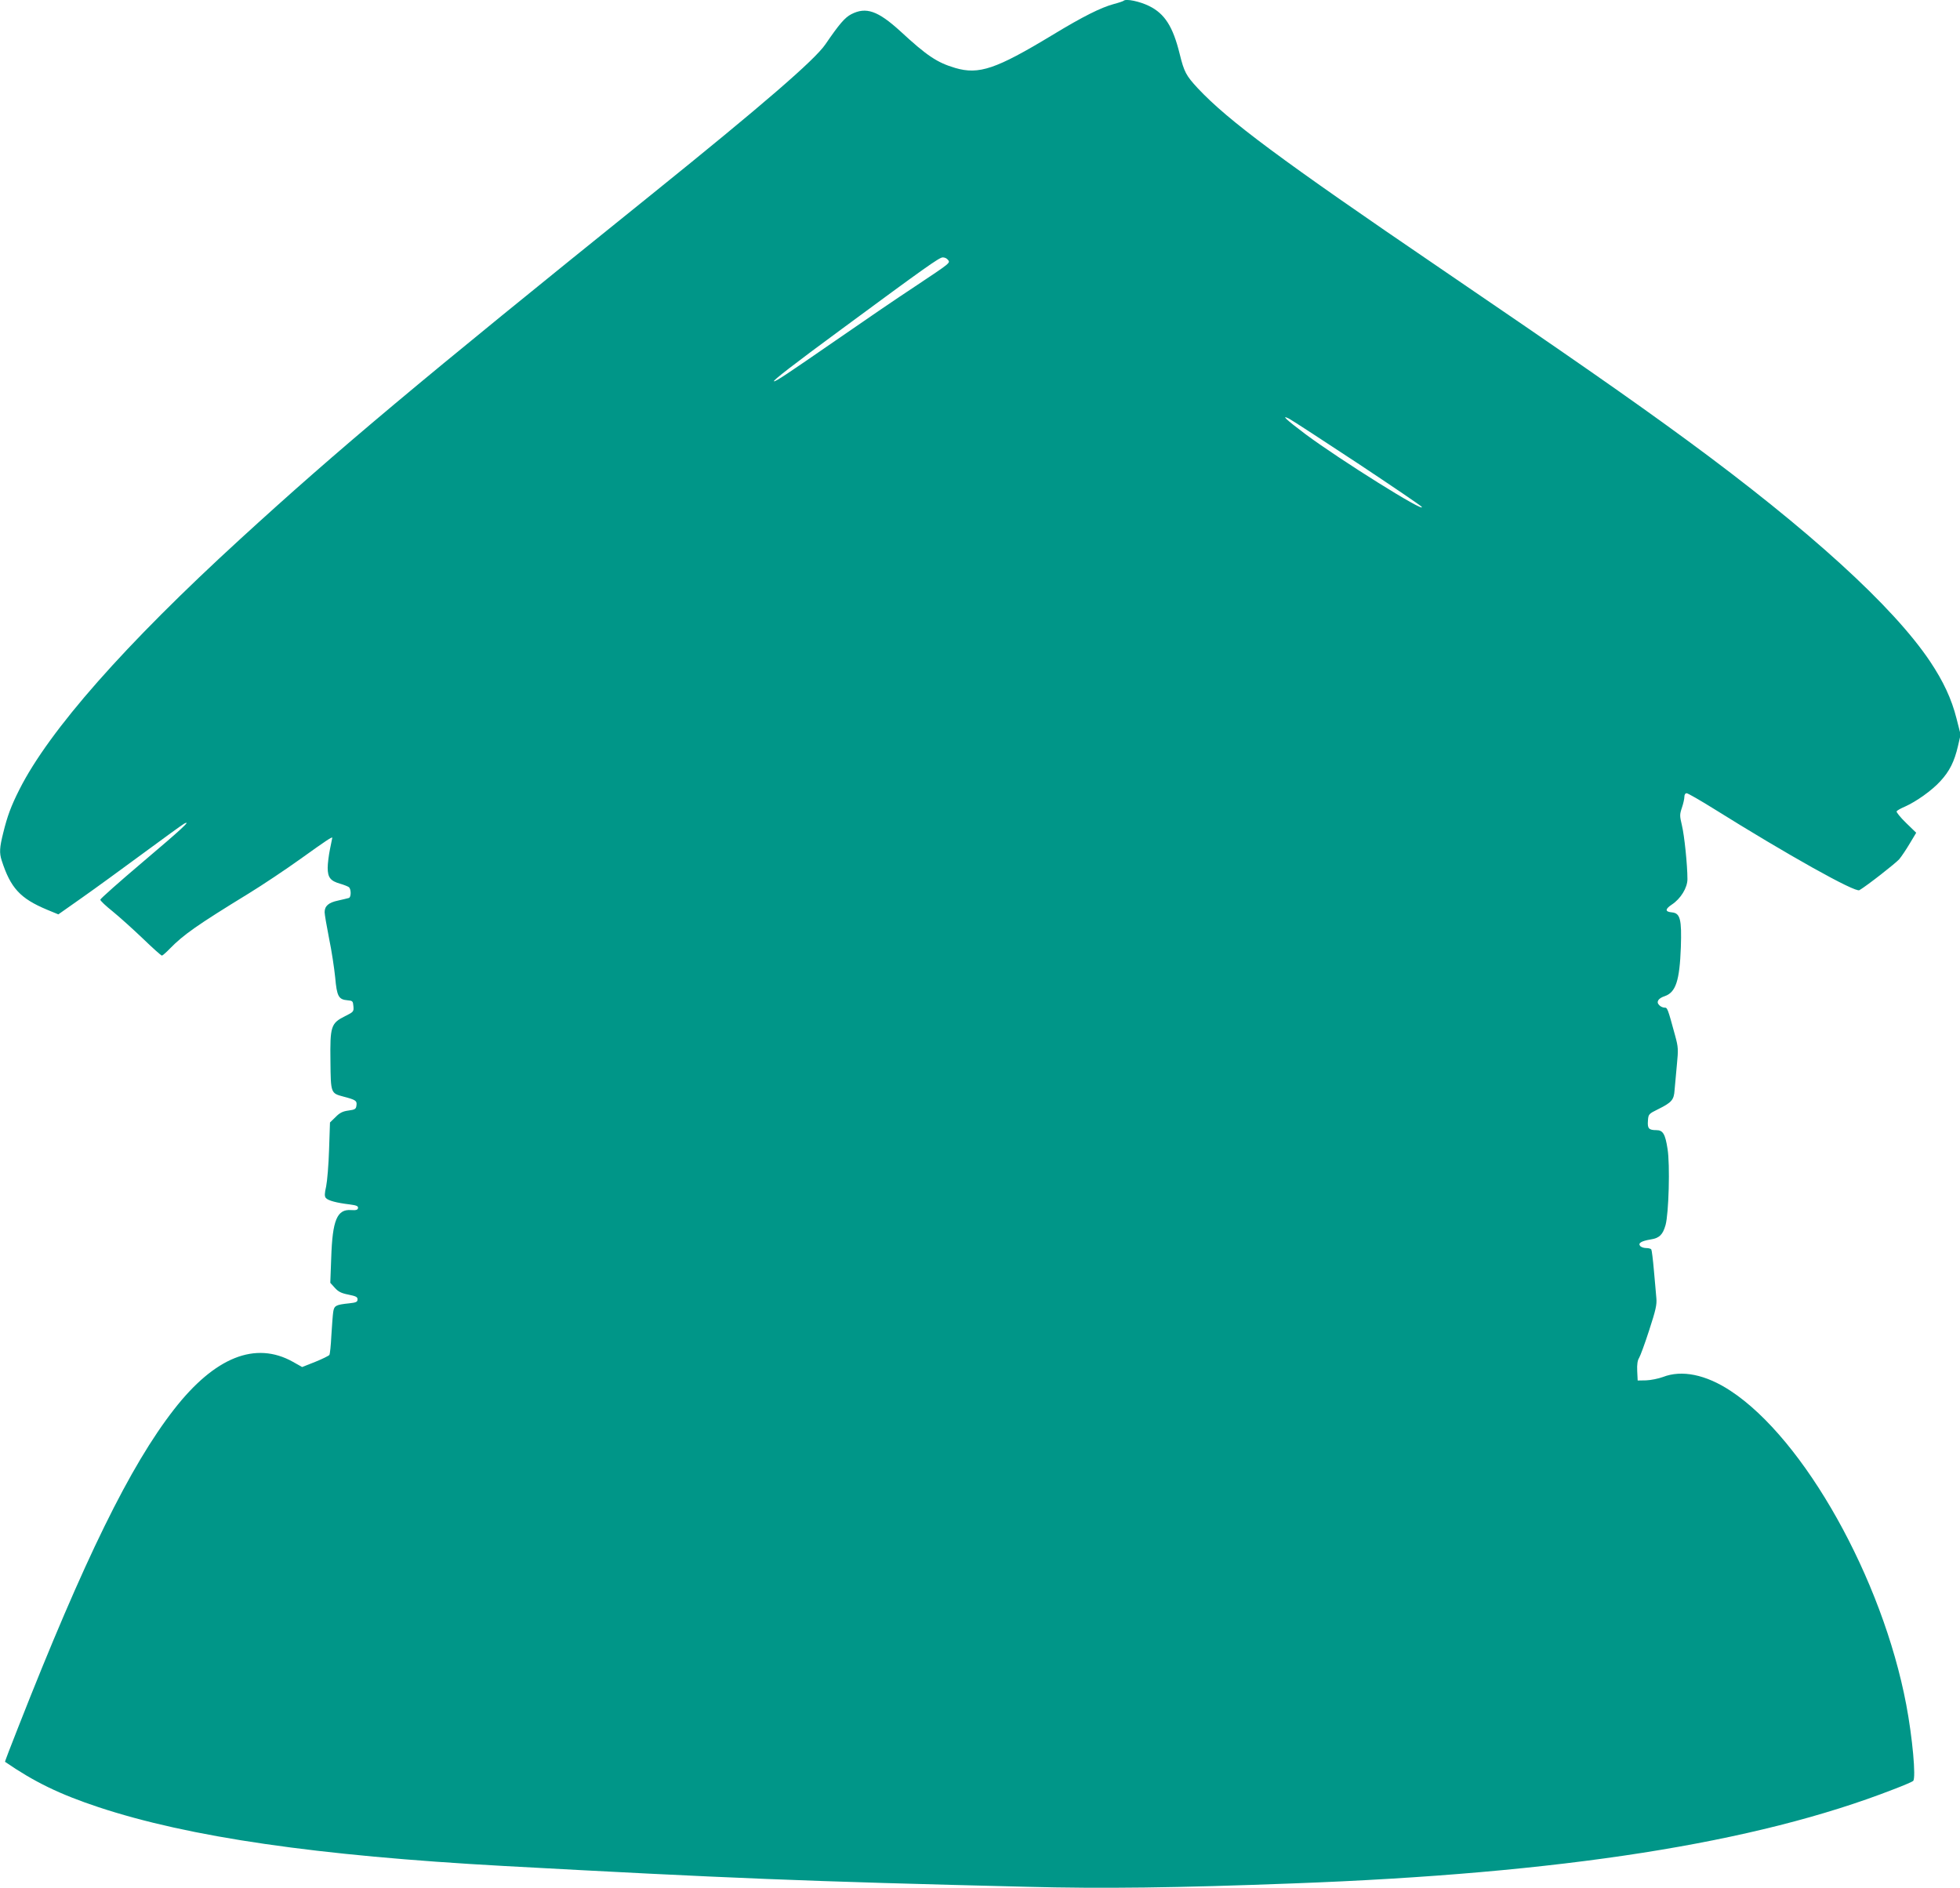
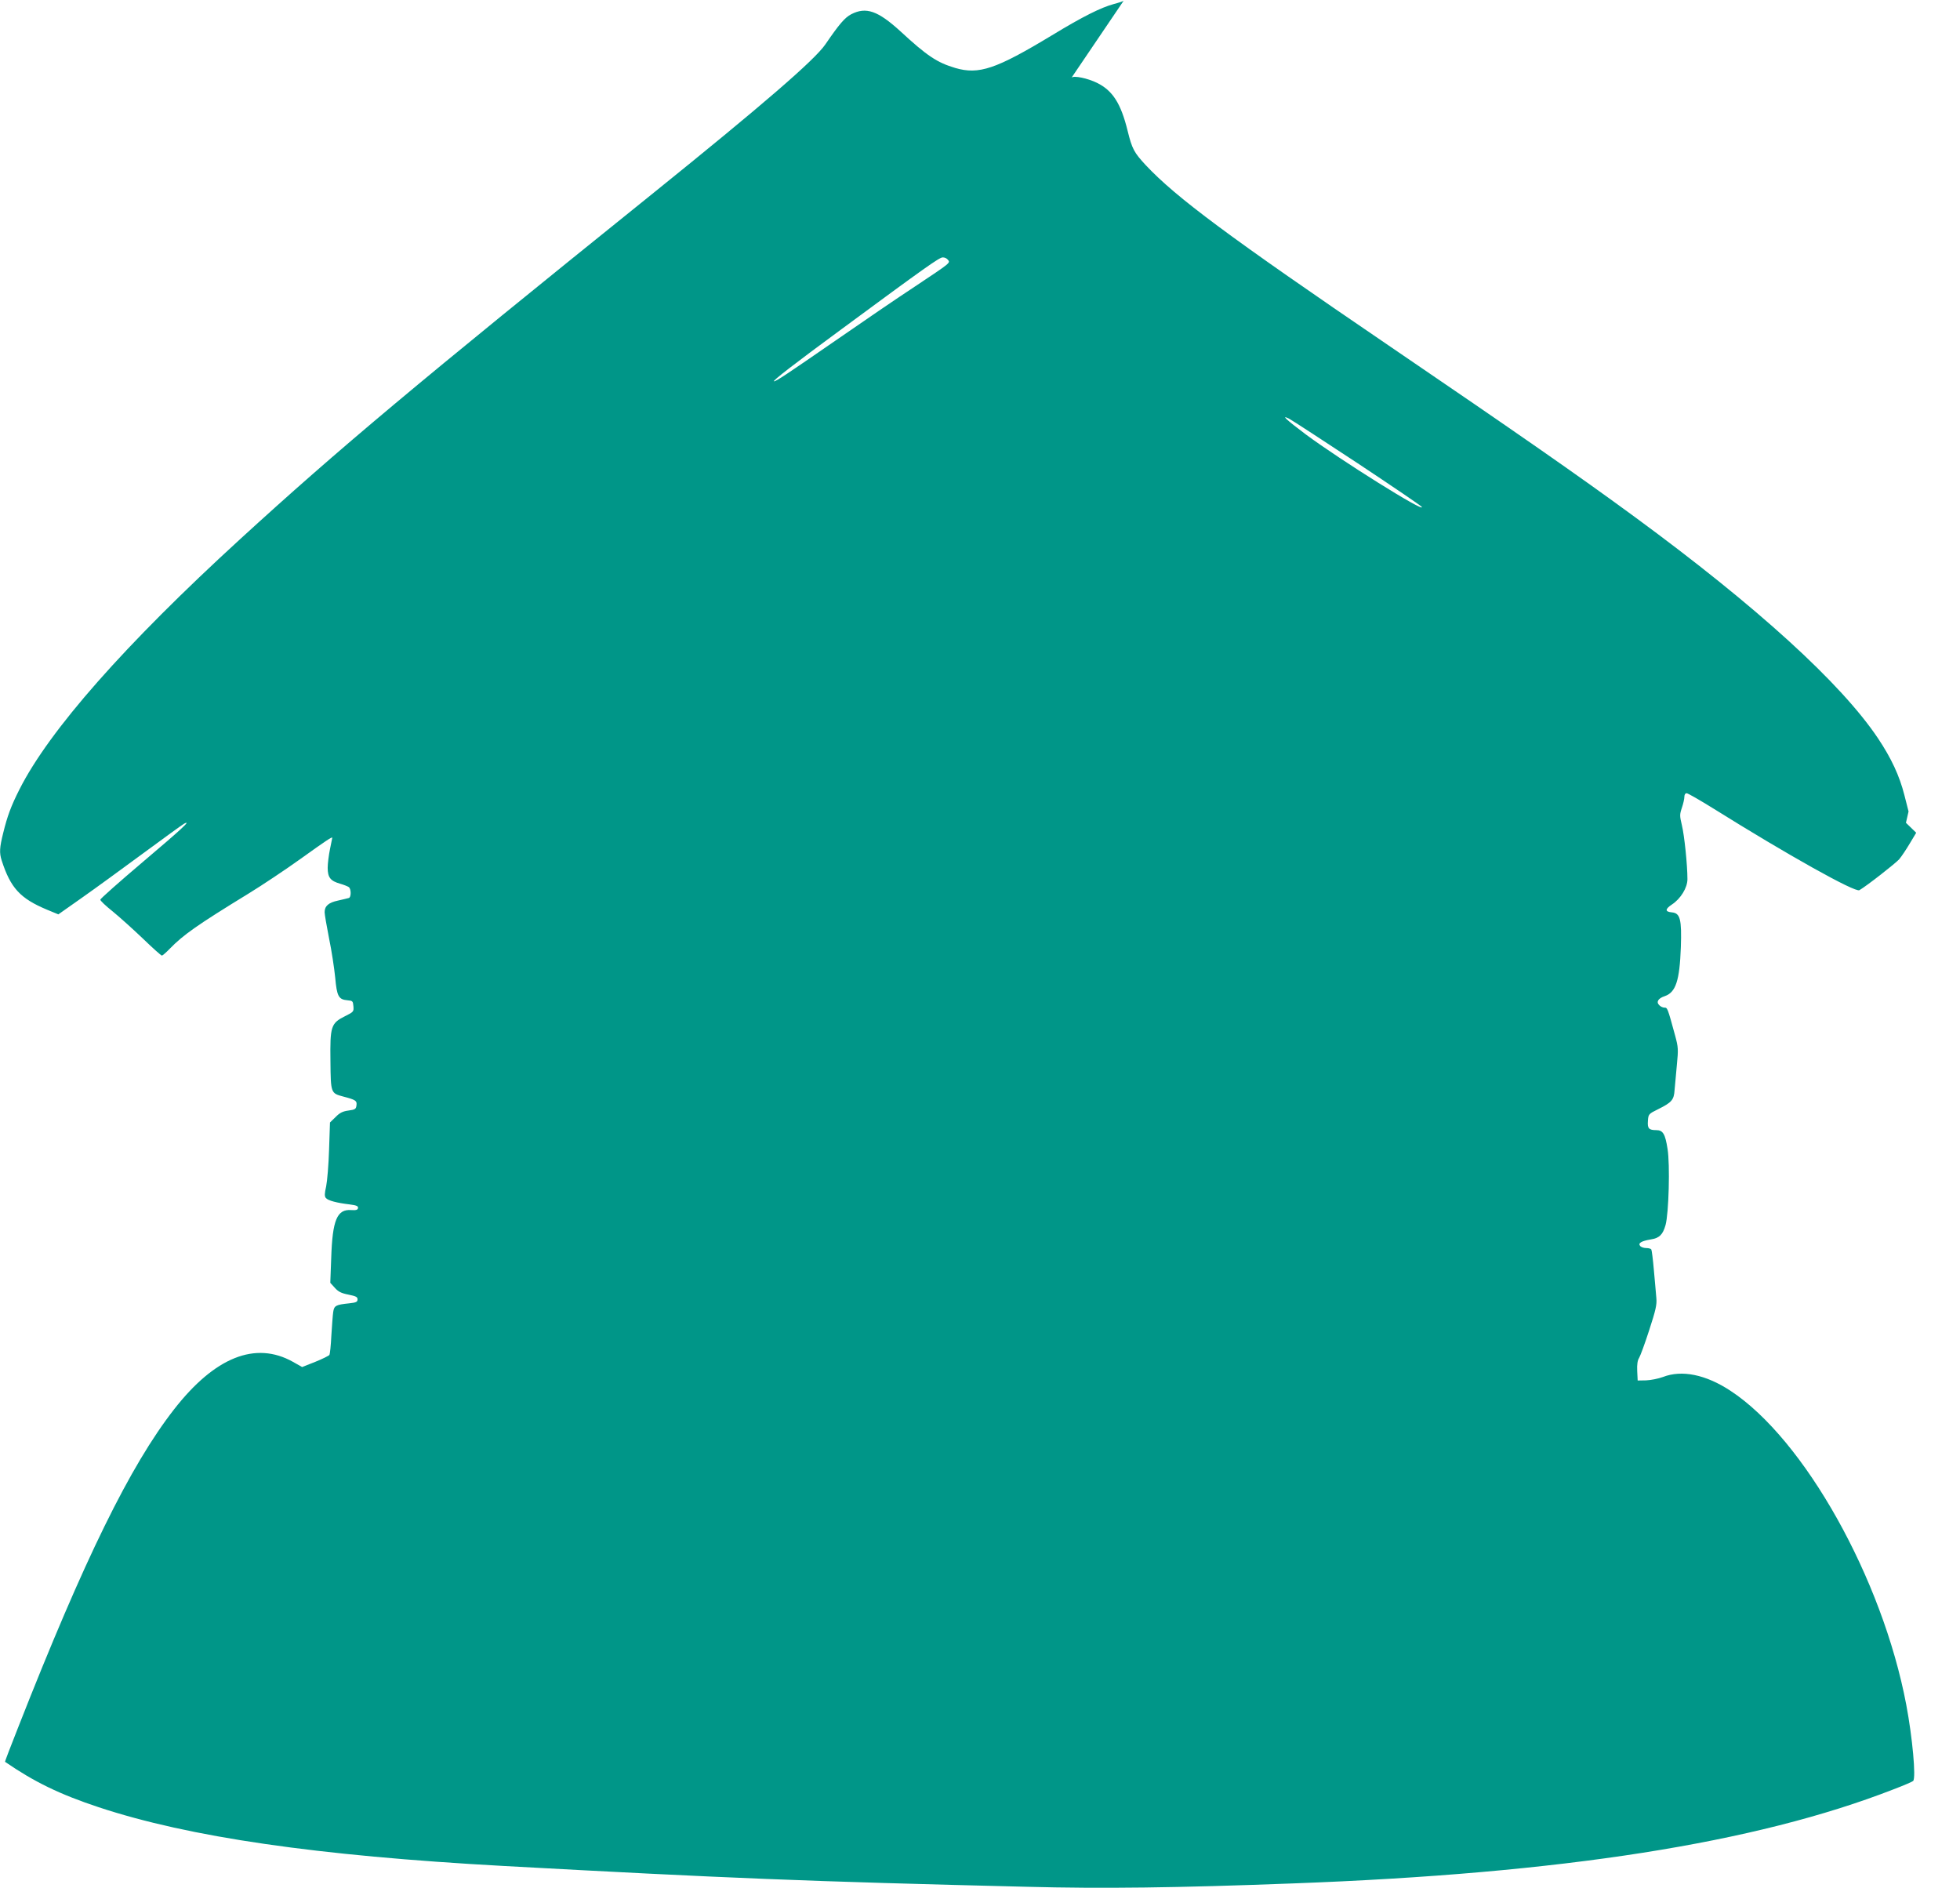
<svg xmlns="http://www.w3.org/2000/svg" version="1.0" width="1280pt" height="1233pt" viewBox="0 0 1280 1233" preserveAspectRatio="xMidYMid meet">
  <g transform="translate(0,1233) scale(0.1,-0.1)" fill="#009688" stroke="none">
-     <path d="M7338 12325 c-3 -3 -32 -13 -63 -21 -85 -23 -202 -81 -406 -205 -364 -220 -476 -258 -630 -213 -119 35 -186 80 -358 239 -148 135 -225 162 -322 112 -42 -22 -78 -64 -169 -197 -70 -102 -408 -394 -1135 -980 -1540 -1240 -2042 -1661 -2685 -2249 -755 -691 -1248 -1250 -1443 -1636 -55 -109 -79 -174 -106 -284 -24 -96 -26 -130 -10 -180 58 -180 121 -248 295 -321 l75 -31 152 107 c84 59 264 190 401 291 137 101 257 188 268 194 53 28 -17 -36 -272 -252 -151 -128 -275 -238 -275 -244 0 -7 36 -41 80 -76 43 -35 132 -115 196 -176 64 -62 121 -113 126 -113 5 0 29 21 53 46 88 90 177 153 515 360 88 54 241 156 340 227 166 119 205 145 205 136 0 -2 -7 -36 -15 -74 -8 -39 -15 -94 -15 -122 0 -63 18 -86 82 -104 24 -7 49 -17 56 -22 16 -12 16 -67 0 -71 -7 -2 -39 -10 -71 -17 -62 -13 -87 -36 -87 -76 0 -13 13 -90 29 -171 17 -81 34 -196 40 -255 11 -123 22 -144 80 -149 34 -3 36 -5 39 -39 3 -35 1 -37 -55 -65 -92 -46 -98 -66 -95 -294 2 -209 2 -209 85 -231 80 -21 89 -27 85 -57 -3 -24 -8 -28 -52 -34 -38 -5 -58 -15 -85 -43 l-36 -35 -6 -178 c-3 -97 -12 -205 -19 -239 -11 -48 -11 -65 -2 -76 14 -17 71 -32 155 -42 46 -6 57 -11 55 -24 -2 -12 -13 -15 -44 -13 -93 7 -123 -64 -131 -314 l-6 -161 29 -32 c23 -26 43 -36 89 -45 49 -10 60 -15 60 -31 0 -17 -9 -21 -55 -26 -87 -9 -98 -15 -104 -57 -3 -20 -8 -89 -12 -153 -3 -64 -9 -121 -13 -127 -3 -5 -45 -26 -92 -45 l-86 -34 -60 34 c-245 137 -510 31 -776 -310 -287 -368 -587 -979 -1018 -2076 -49 -124 -88 -225 -86 -226 192 -132 357 -212 610 -296 592 -196 1426 -317 2644 -384 1462 -80 1980 -101 3419 -136 493 -13 976 -7 1739 22 1756 65 3019 263 3920 614 66 25 124 50 129 55 20 19 -5 287 -45 498 -156 824 -666 1734 -1148 2050 -161 106 -318 138 -441 90 -30 -11 -80 -21 -110 -22 l-55 -1 -3 62 c-2 42 2 70 12 85 8 13 38 94 66 181 43 132 51 167 47 210 -2 29 -10 110 -16 181 -6 71 -14 133 -17 137 -3 5 -18 9 -33 9 -16 0 -34 6 -40 14 -15 18 8 32 68 42 58 9 80 31 98 94 21 75 30 396 13 498 -15 97 -30 122 -73 122 -49 0 -59 11 -55 61 3 43 4 45 67 76 89 44 103 61 107 125 3 29 9 103 15 164 10 102 9 116 -11 190 -50 184 -51 184 -70 184 -10 0 -26 7 -34 16 -22 21 -7 45 36 59 72 25 97 101 105 320 6 181 -4 222 -58 227 -46 4 -46 21 -1 51 58 38 102 110 102 166 0 92 -20 285 -36 351 -15 63 -15 71 0 116 9 26 16 58 16 71 0 14 6 23 15 23 8 0 88 -46 178 -102 477 -298 923 -548 950 -531 51 30 237 176 260 202 15 18 46 64 69 103 l42 70 -67 65 c-37 36 -64 70 -61 75 4 6 27 19 53 30 76 34 176 105 232 166 61 66 92 128 116 231 l17 74 -27 106 c-32 127 -86 242 -172 371 -241 360 -790 860 -1590 1447 -368 270 -765 546 -1605 1118 -1046 712 -1389 967 -1588 1179 -76 82 -89 106 -118 224 -44 179 -98 263 -200 313 -61 30 -151 49 -166 34z m-1148 -1691 c18 -21 19 -19 -215 -175 -110 -72 -344 -232 -520 -354 -323 -223 -386 -265 -400 -265 -15 0 130 112 440 340 541 399 639 469 661 469 12 1 27 -6 34 -15z m2676 -1329 c226 -150 415 -278 419 -285 27 -44 -535 308 -757 473 -129 97 -167 132 -108 102 19 -10 220 -141 446 -290z" />
+     <path d="M7338 12325 c-3 -3 -32 -13 -63 -21 -85 -23 -202 -81 -406 -205 -364 -220 -476 -258 -630 -213 -119 35 -186 80 -358 239 -148 135 -225 162 -322 112 -42 -22 -78 -64 -169 -197 -70 -102 -408 -394 -1135 -980 -1540 -1240 -2042 -1661 -2685 -2249 -755 -691 -1248 -1250 -1443 -1636 -55 -109 -79 -174 -106 -284 -24 -96 -26 -130 -10 -180 58 -180 121 -248 295 -321 l75 -31 152 107 c84 59 264 190 401 291 137 101 257 188 268 194 53 28 -17 -36 -272 -252 -151 -128 -275 -238 -275 -244 0 -7 36 -41 80 -76 43 -35 132 -115 196 -176 64 -62 121 -113 126 -113 5 0 29 21 53 46 88 90 177 153 515 360 88 54 241 156 340 227 166 119 205 145 205 136 0 -2 -7 -36 -15 -74 -8 -39 -15 -94 -15 -122 0 -63 18 -86 82 -104 24 -7 49 -17 56 -22 16 -12 16 -67 0 -71 -7 -2 -39 -10 -71 -17 -62 -13 -87 -36 -87 -76 0 -13 13 -90 29 -171 17 -81 34 -196 40 -255 11 -123 22 -144 80 -149 34 -3 36 -5 39 -39 3 -35 1 -37 -55 -65 -92 -46 -98 -66 -95 -294 2 -209 2 -209 85 -231 80 -21 89 -27 85 -57 -3 -24 -8 -28 -52 -34 -38 -5 -58 -15 -85 -43 l-36 -35 -6 -178 c-3 -97 -12 -205 -19 -239 -11 -48 -11 -65 -2 -76 14 -17 71 -32 155 -42 46 -6 57 -11 55 -24 -2 -12 -13 -15 -44 -13 -93 7 -123 -64 -131 -314 l-6 -161 29 -32 c23 -26 43 -36 89 -45 49 -10 60 -15 60 -31 0 -17 -9 -21 -55 -26 -87 -9 -98 -15 -104 -57 -3 -20 -8 -89 -12 -153 -3 -64 -9 -121 -13 -127 -3 -5 -45 -26 -92 -45 l-86 -34 -60 34 c-245 137 -510 31 -776 -310 -287 -368 -587 -979 -1018 -2076 -49 -124 -88 -225 -86 -226 192 -132 357 -212 610 -296 592 -196 1426 -317 2644 -384 1462 -80 1980 -101 3419 -136 493 -13 976 -7 1739 22 1756 65 3019 263 3920 614 66 25 124 50 129 55 20 19 -5 287 -45 498 -156 824 -666 1734 -1148 2050 -161 106 -318 138 -441 90 -30 -11 -80 -21 -110 -22 l-55 -1 -3 62 c-2 42 2 70 12 85 8 13 38 94 66 181 43 132 51 167 47 210 -2 29 -10 110 -16 181 -6 71 -14 133 -17 137 -3 5 -18 9 -33 9 -16 0 -34 6 -40 14 -15 18 8 32 68 42 58 9 80 31 98 94 21 75 30 396 13 498 -15 97 -30 122 -73 122 -49 0 -59 11 -55 61 3 43 4 45 67 76 89 44 103 61 107 125 3 29 9 103 15 164 10 102 9 116 -11 190 -50 184 -51 184 -70 184 -10 0 -26 7 -34 16 -22 21 -7 45 36 59 72 25 97 101 105 320 6 181 -4 222 -58 227 -46 4 -46 21 -1 51 58 38 102 110 102 166 0 92 -20 285 -36 351 -15 63 -15 71 0 116 9 26 16 58 16 71 0 14 6 23 15 23 8 0 88 -46 178 -102 477 -298 923 -548 950 -531 51 30 237 176 260 202 15 18 46 64 69 103 l42 70 -67 65 l17 74 -27 106 c-32 127 -86 242 -172 371 -241 360 -790 860 -1590 1447 -368 270 -765 546 -1605 1118 -1046 712 -1389 967 -1588 1179 -76 82 -89 106 -118 224 -44 179 -98 263 -200 313 -61 30 -151 49 -166 34z m-1148 -1691 c18 -21 19 -19 -215 -175 -110 -72 -344 -232 -520 -354 -323 -223 -386 -265 -400 -265 -15 0 130 112 440 340 541 399 639 469 661 469 12 1 27 -6 34 -15z m2676 -1329 c226 -150 415 -278 419 -285 27 -44 -535 308 -757 473 -129 97 -167 132 -108 102 19 -10 220 -141 446 -290z" />
  </g>
</svg>